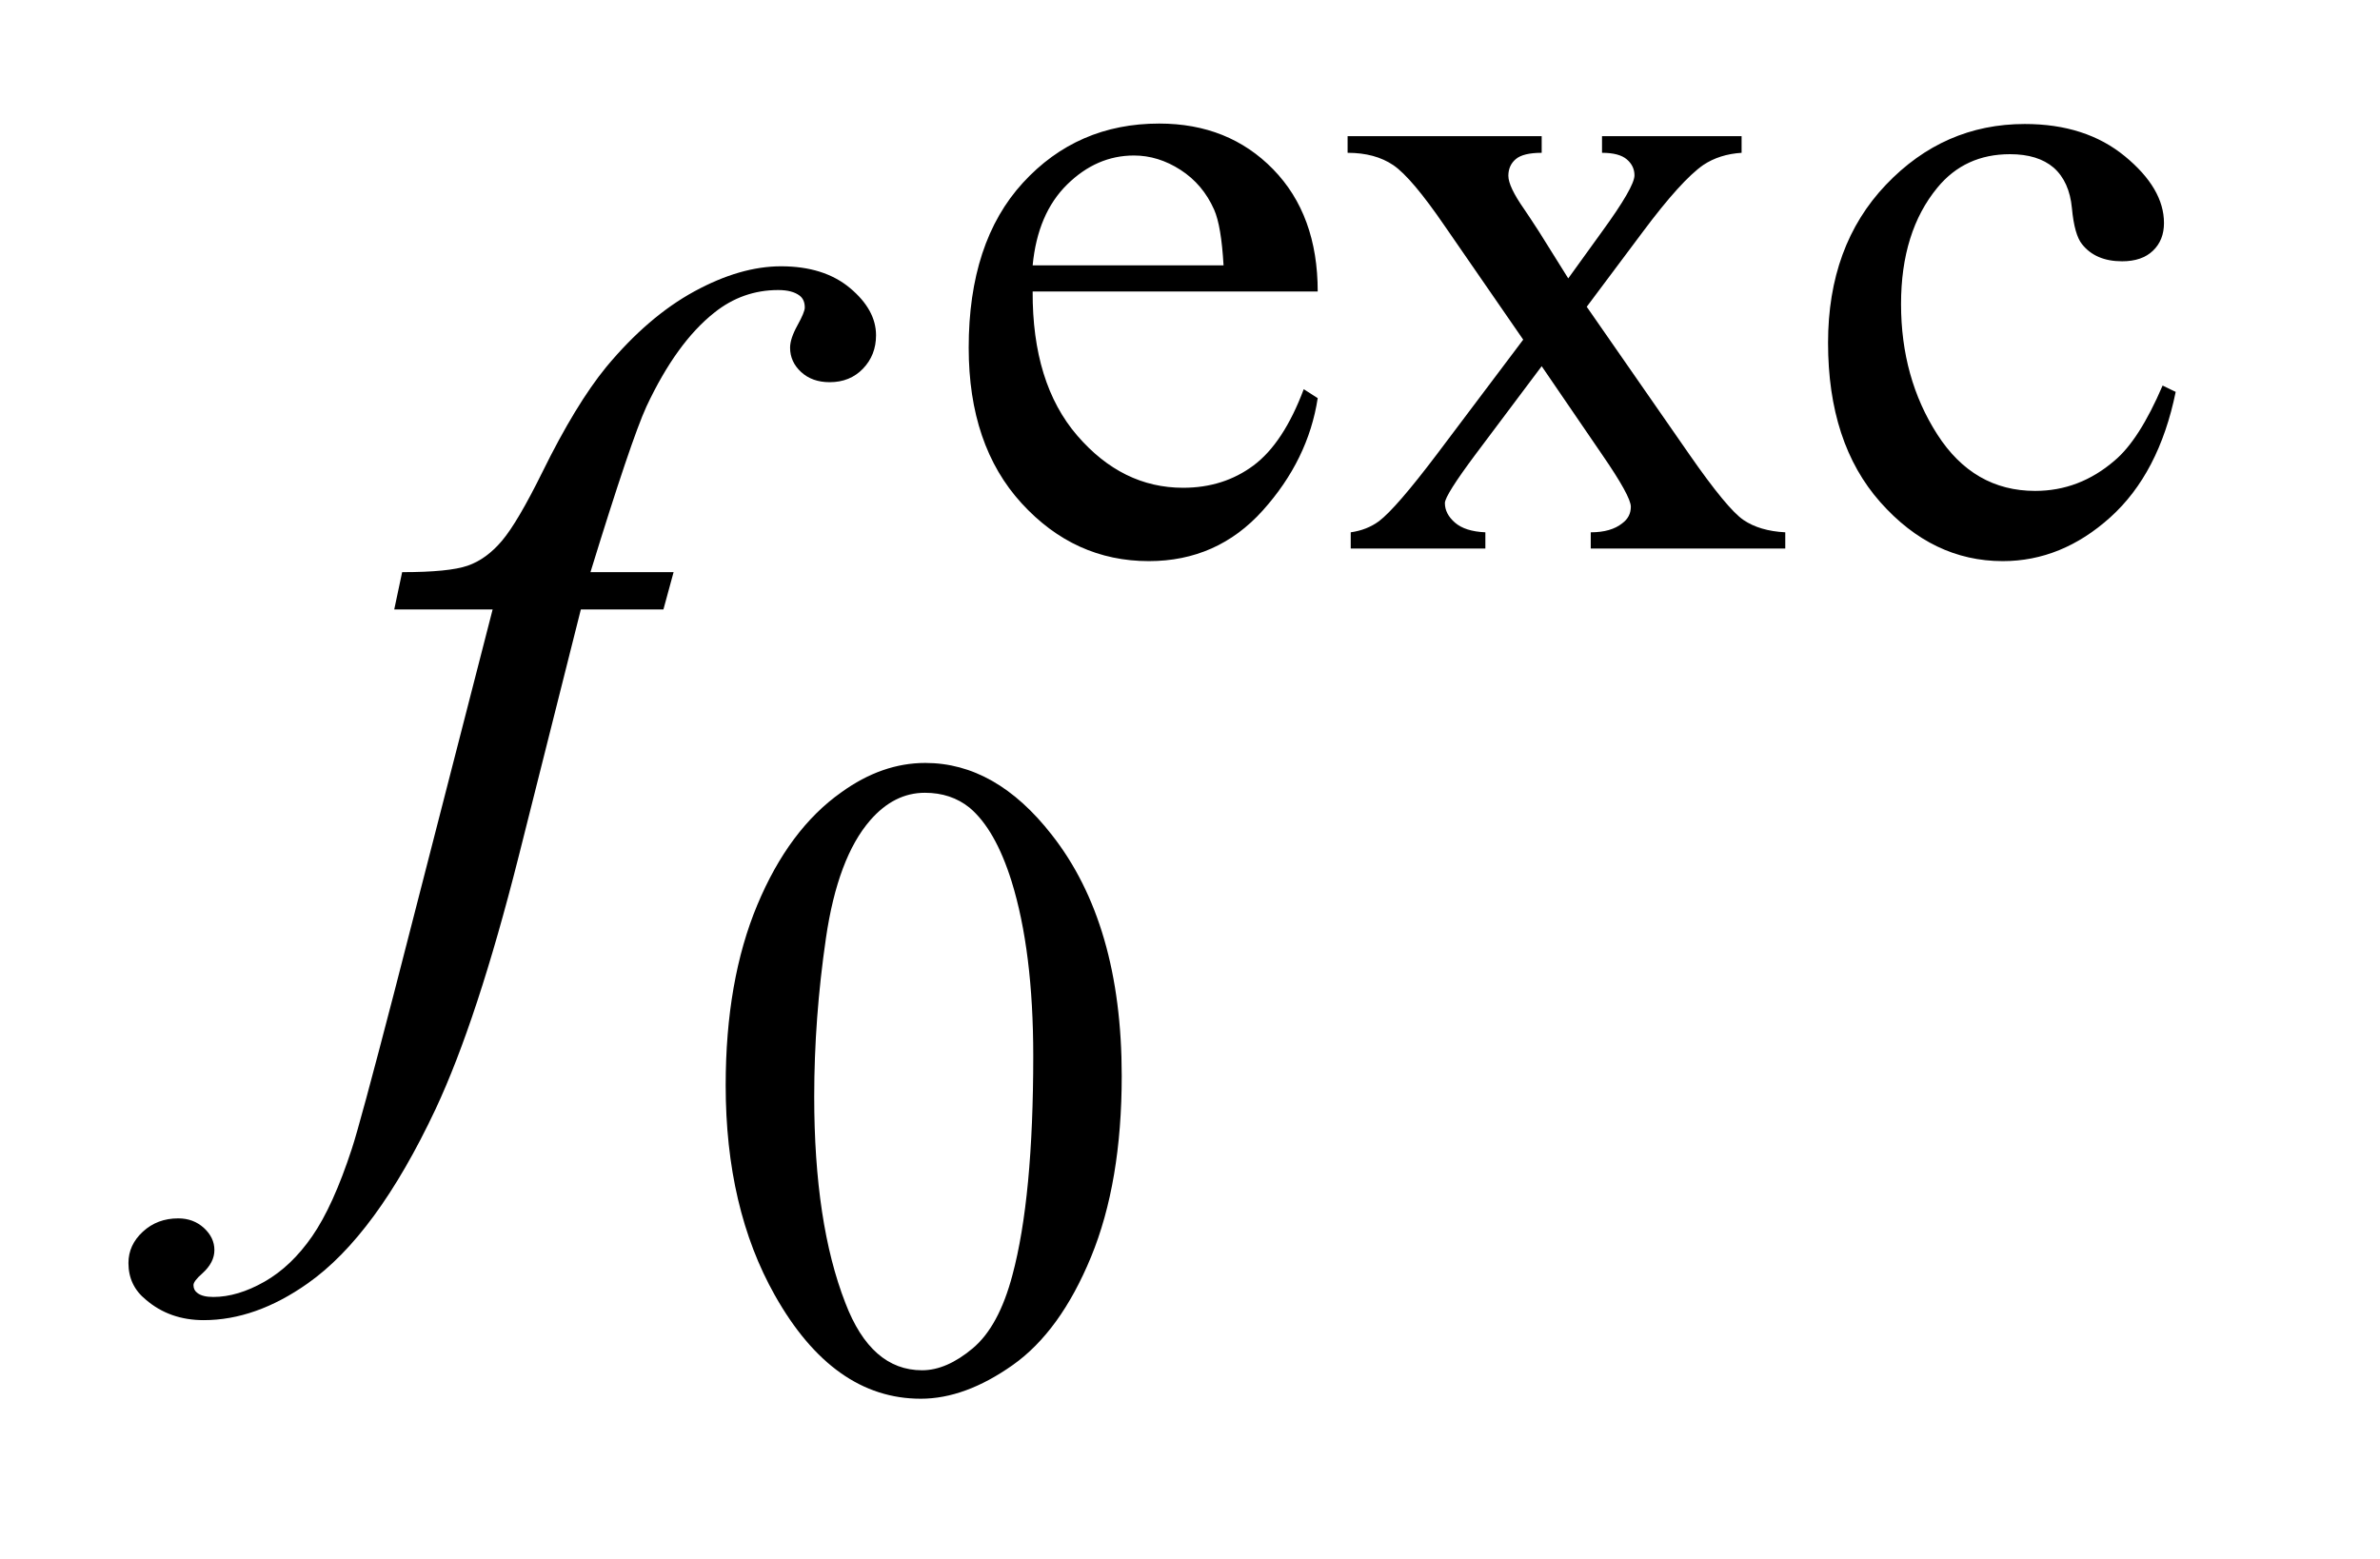
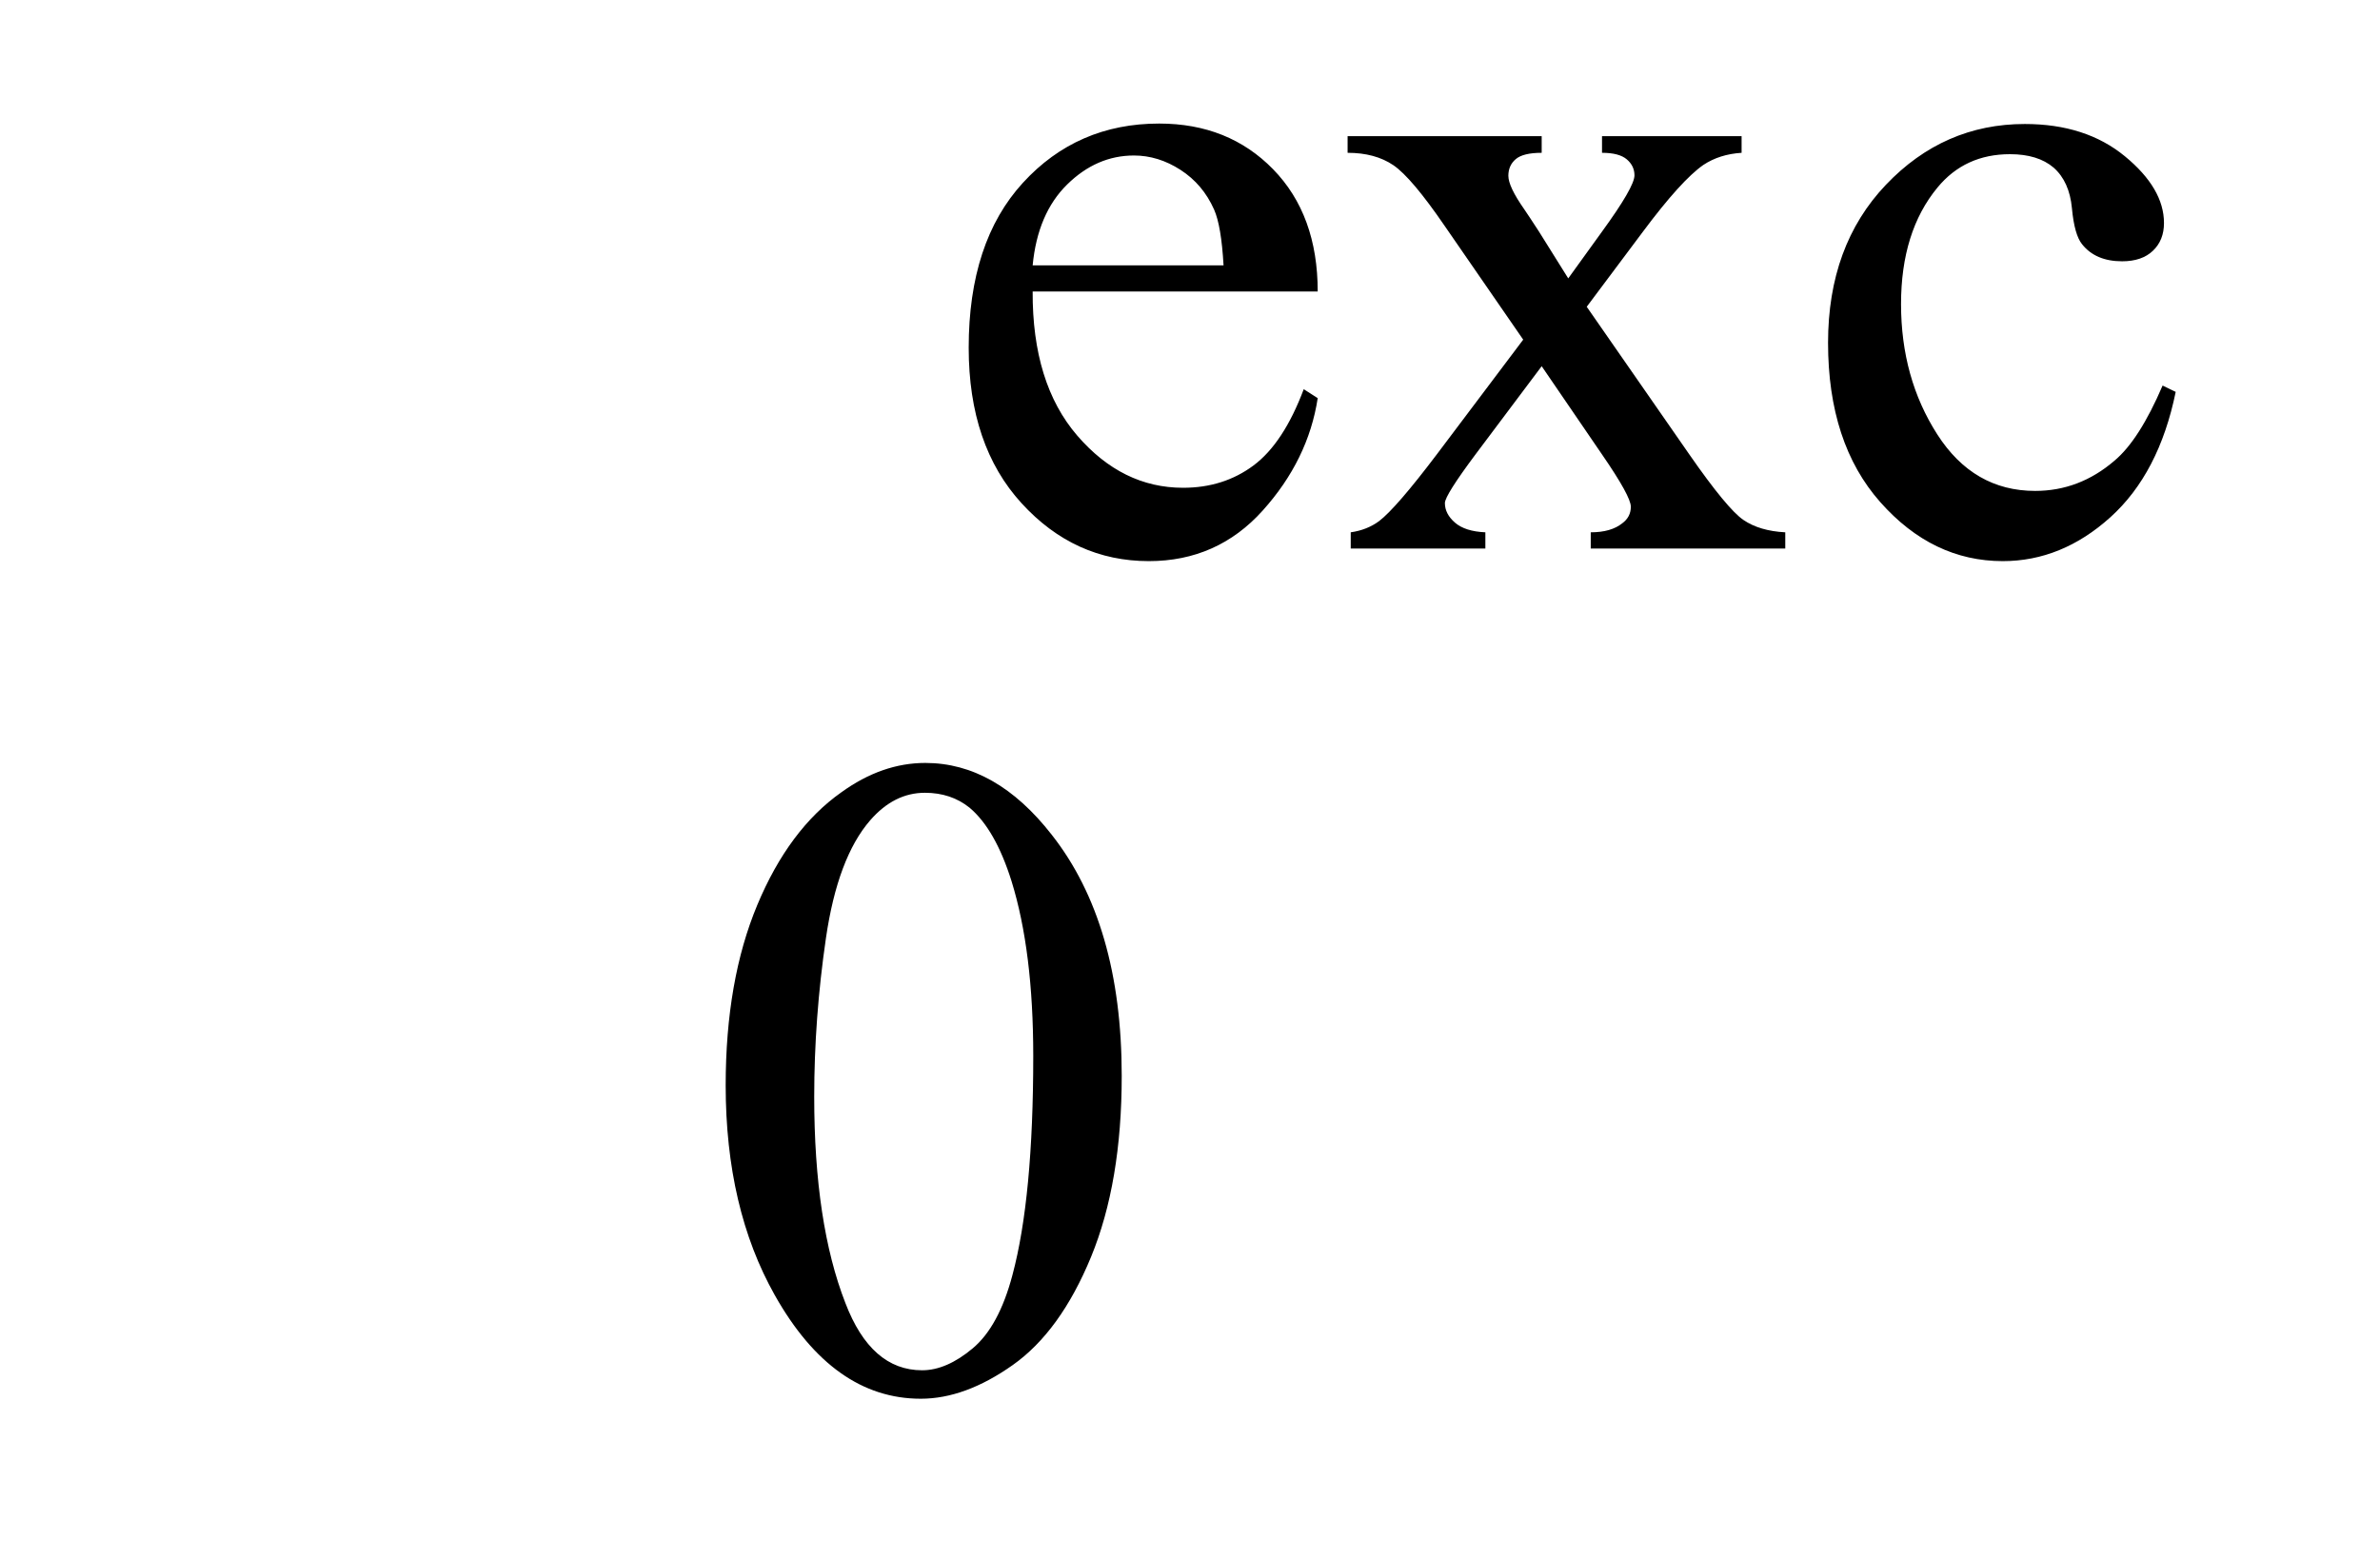
<svg xmlns="http://www.w3.org/2000/svg" stroke-dasharray="none" shape-rendering="auto" font-family="'Dialog'" text-rendering="auto" width="29" fill-opacity="1" color-interpolation="auto" color-rendering="auto" preserveAspectRatio="xMidYMid meet" font-size="12px" viewBox="0 0 29 19" fill="black" stroke="black" image-rendering="auto" stroke-miterlimit="10" stroke-linecap="square" stroke-linejoin="miter" font-style="normal" stroke-width="1" height="19" stroke-dashoffset="0" font-weight="normal" stroke-opacity="1">
  <defs id="genericDefs" />
  <g>
    <defs id="defs1">
      <clipPath clipPathUnits="userSpaceOnUse" id="clipPath1">
-         <path d="M0.959 3.663 L18.895 3.663 L18.895 15.576 L0.959 15.576 L0.959 3.663 Z" />
-       </clipPath>
+         </clipPath>
      <clipPath clipPathUnits="userSpaceOnUse" id="clipPath2">
        <path d="M30.746 117.035 L30.746 497.652 L605.614 497.652 L605.614 117.035 Z" />
      </clipPath>
    </defs>
    <g transform="scale(1.576,1.576) translate(-0.959,-3.663) matrix(0.031,0,0,0.031,0,0)">
      <path d="M288.484 190.875 Q288.375 213.781 299.594 226.812 Q310.828 239.844 326 239.844 Q336.094 239.844 343.562 234.281 Q351.031 228.719 356.094 215.25 L359.578 217.484 Q357.219 232.875 345.875 245.508 Q334.531 258.141 317.453 258.141 Q298.922 258.141 285.727 243.711 Q272.531 229.281 272.531 204.906 Q272.531 178.516 286.062 163.75 Q299.594 148.984 320.047 148.984 Q337.328 148.984 348.453 160.383 Q359.578 171.781 359.578 190.875 L288.484 190.875 ZM288.484 184.359 L336.094 184.359 Q335.531 174.484 333.734 170.438 Q330.938 164.141 325.375 160.547 Q319.812 156.953 313.75 156.953 Q304.438 156.953 297.078 164.195 Q289.719 171.438 288.484 184.359 ZM367.031 152.125 L415.438 152.125 L415.438 156.281 Q410.828 156.281 408.977 157.852 Q407.125 159.422 407.125 162.016 Q407.125 164.703 411.062 170.328 Q412.297 172.125 414.766 175.938 L422.062 187.609 L430.484 175.938 Q438.578 164.812 438.578 161.906 Q438.578 159.547 436.664 157.914 Q434.75 156.281 430.484 156.281 L430.484 152.125 L465.297 152.125 L465.297 156.281 Q459.797 156.625 455.75 159.312 Q450.25 163.141 440.703 175.938 L426.672 194.688 L452.266 231.531 Q461.703 245.109 465.75 247.867 Q469.797 250.625 476.188 250.953 L476.188 255 L427.672 255 L427.672 250.953 Q432.734 250.953 435.531 248.703 Q437.672 247.141 437.672 244.562 Q437.672 241.969 430.484 231.531 L415.438 209.516 L398.922 231.531 Q391.297 241.75 391.297 243.656 Q391.297 246.359 393.82 248.547 Q396.344 250.734 401.391 250.953 L401.391 255 L367.812 255 L367.812 250.953 Q371.859 250.391 374.891 248.156 Q379.156 244.891 389.266 231.531 L410.828 202.891 L391.297 174.594 Q382.984 162.453 378.438 159.367 Q373.891 156.281 367.031 156.281 L367.031 152.125 ZM573.562 215.922 Q569.406 236.25 557.273 247.195 Q545.141 258.141 530.438 258.141 Q512.922 258.141 499.891 243.43 Q486.859 228.719 486.859 203.672 Q486.859 179.422 501.289 164.258 Q515.719 149.094 535.938 149.094 Q551.094 149.094 560.867 157.125 Q570.641 165.156 570.641 173.797 Q570.641 178.078 567.891 180.711 Q565.141 183.344 560.203 183.344 Q553.578 183.344 550.203 179.078 Q548.297 176.719 547.68 170.094 Q547.062 163.469 543.125 159.984 Q539.203 156.625 532.234 156.625 Q521 156.625 514.156 164.938 Q505.062 175.938 505.062 194.016 Q505.062 212.438 514.102 226.531 Q523.141 240.625 538.516 240.625 Q549.531 240.625 558.281 233.094 Q564.469 227.938 570.297 214.344 L573.562 215.922 Z" stroke="none" clip-path="url(#clipPath2)" />
    </g>
    <g transform="matrix(0.049,0,0,0.049,-1.512,-5.772)">
      <path d="M211.312 387.75 Q211.312 361.703 219.172 342.891 Q227.031 324.078 240.062 314.875 Q250.172 307.562 260.953 307.562 Q278.469 307.562 292.391 325.422 Q309.797 347.547 309.797 385.391 Q309.797 411.906 302.164 430.438 Q294.531 448.969 282.68 457.336 Q270.828 465.703 259.828 465.703 Q238.047 465.703 223.547 439.984 Q211.312 418.297 211.312 387.75 ZM233.328 390.562 Q233.328 422.016 241.078 441.891 Q247.469 458.625 260.156 458.625 Q266.234 458.625 272.742 453.172 Q279.25 447.719 282.625 434.922 Q287.797 415.609 287.797 380.453 Q287.797 354.406 282.406 337 Q278.359 324.078 271.953 318.688 Q267.344 314.984 260.844 314.984 Q253.203 314.984 247.25 321.828 Q239.156 331.156 236.242 351.148 Q233.328 371.141 233.328 390.562 Z" stroke="none" clip-path="url(#clipPath2)" />
    </g>
    <g transform="matrix(0.049,0,0,0.049,-1.512,-5.772)">
-       <path d="M198.359 260.109 L195.828 269.391 L175.297 269.391 L159.828 330.844 Q149.562 371.484 139.156 393.703 Q124.391 425.062 107.375 437.016 Q94.438 446.156 81.5 446.156 Q73.062 446.156 67.156 441.094 Q62.797 437.578 62.797 431.953 Q62.797 427.453 66.383 424.148 Q69.969 420.844 75.172 420.844 Q78.969 420.844 81.57 423.234 Q84.172 425.625 84.172 428.719 Q84.172 431.812 81.219 434.484 Q78.969 436.453 78.969 437.438 Q78.969 438.703 79.953 439.406 Q81.219 440.391 83.891 440.391 Q89.938 440.391 96.617 436.594 Q103.297 432.797 108.5 425.273 Q113.703 417.75 118.344 403.547 Q120.312 397.641 128.891 364.594 L153.359 269.391 L128.891 269.391 L130.859 260.109 Q142.531 260.109 147.172 258.492 Q151.812 256.875 155.68 252.305 Q159.547 247.734 165.734 235.219 Q174.031 218.344 181.625 209.062 Q192.031 196.547 203.492 190.289 Q214.953 184.031 225.078 184.031 Q235.766 184.031 242.234 189.445 Q248.703 194.859 248.703 201.188 Q248.703 206.109 245.469 209.484 Q242.234 212.859 237.172 212.859 Q232.812 212.859 230.07 210.328 Q227.328 207.797 227.328 204.281 Q227.328 202.031 229.156 198.727 Q230.984 195.422 230.984 194.297 Q230.984 192.328 229.719 191.344 Q227.891 189.938 224.375 189.938 Q215.516 189.938 208.484 195.562 Q199.062 203.016 191.609 218.906 Q187.812 227.203 177.688 260.109 L198.359 260.109 Z" stroke="none" clip-path="url(#clipPath2)" />
-     </g>
+       </g>
  </g>
</svg>